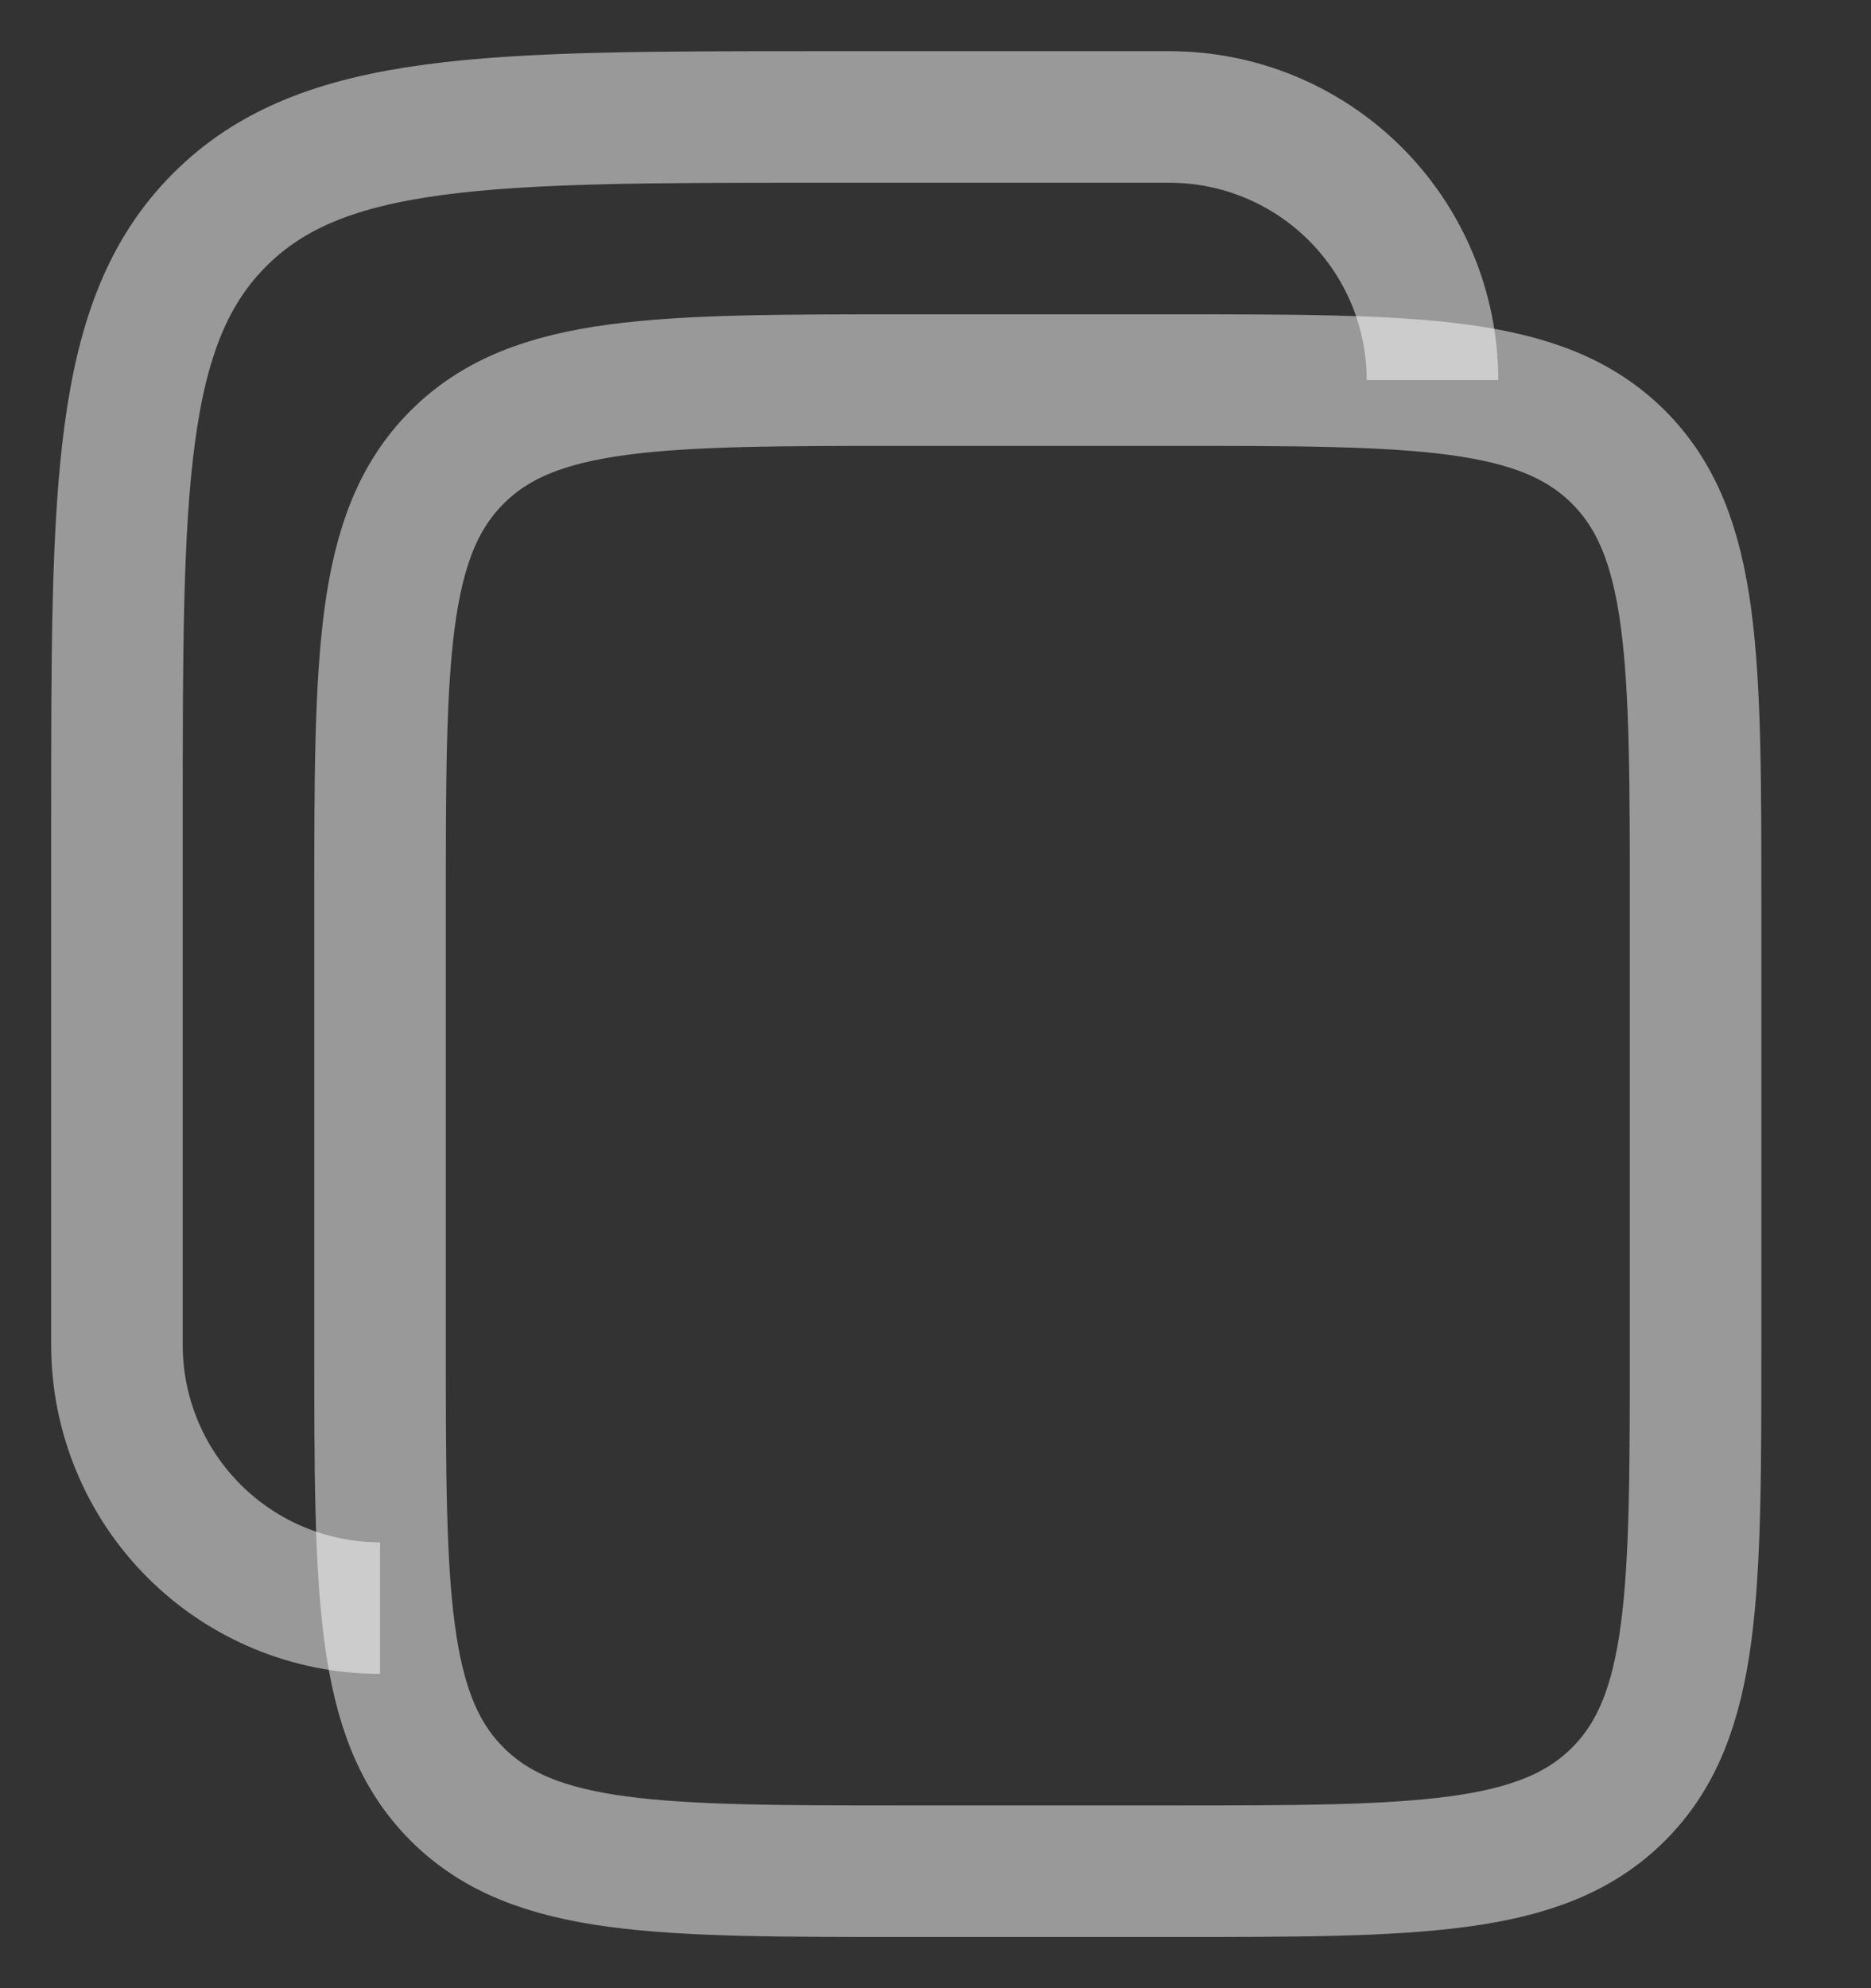
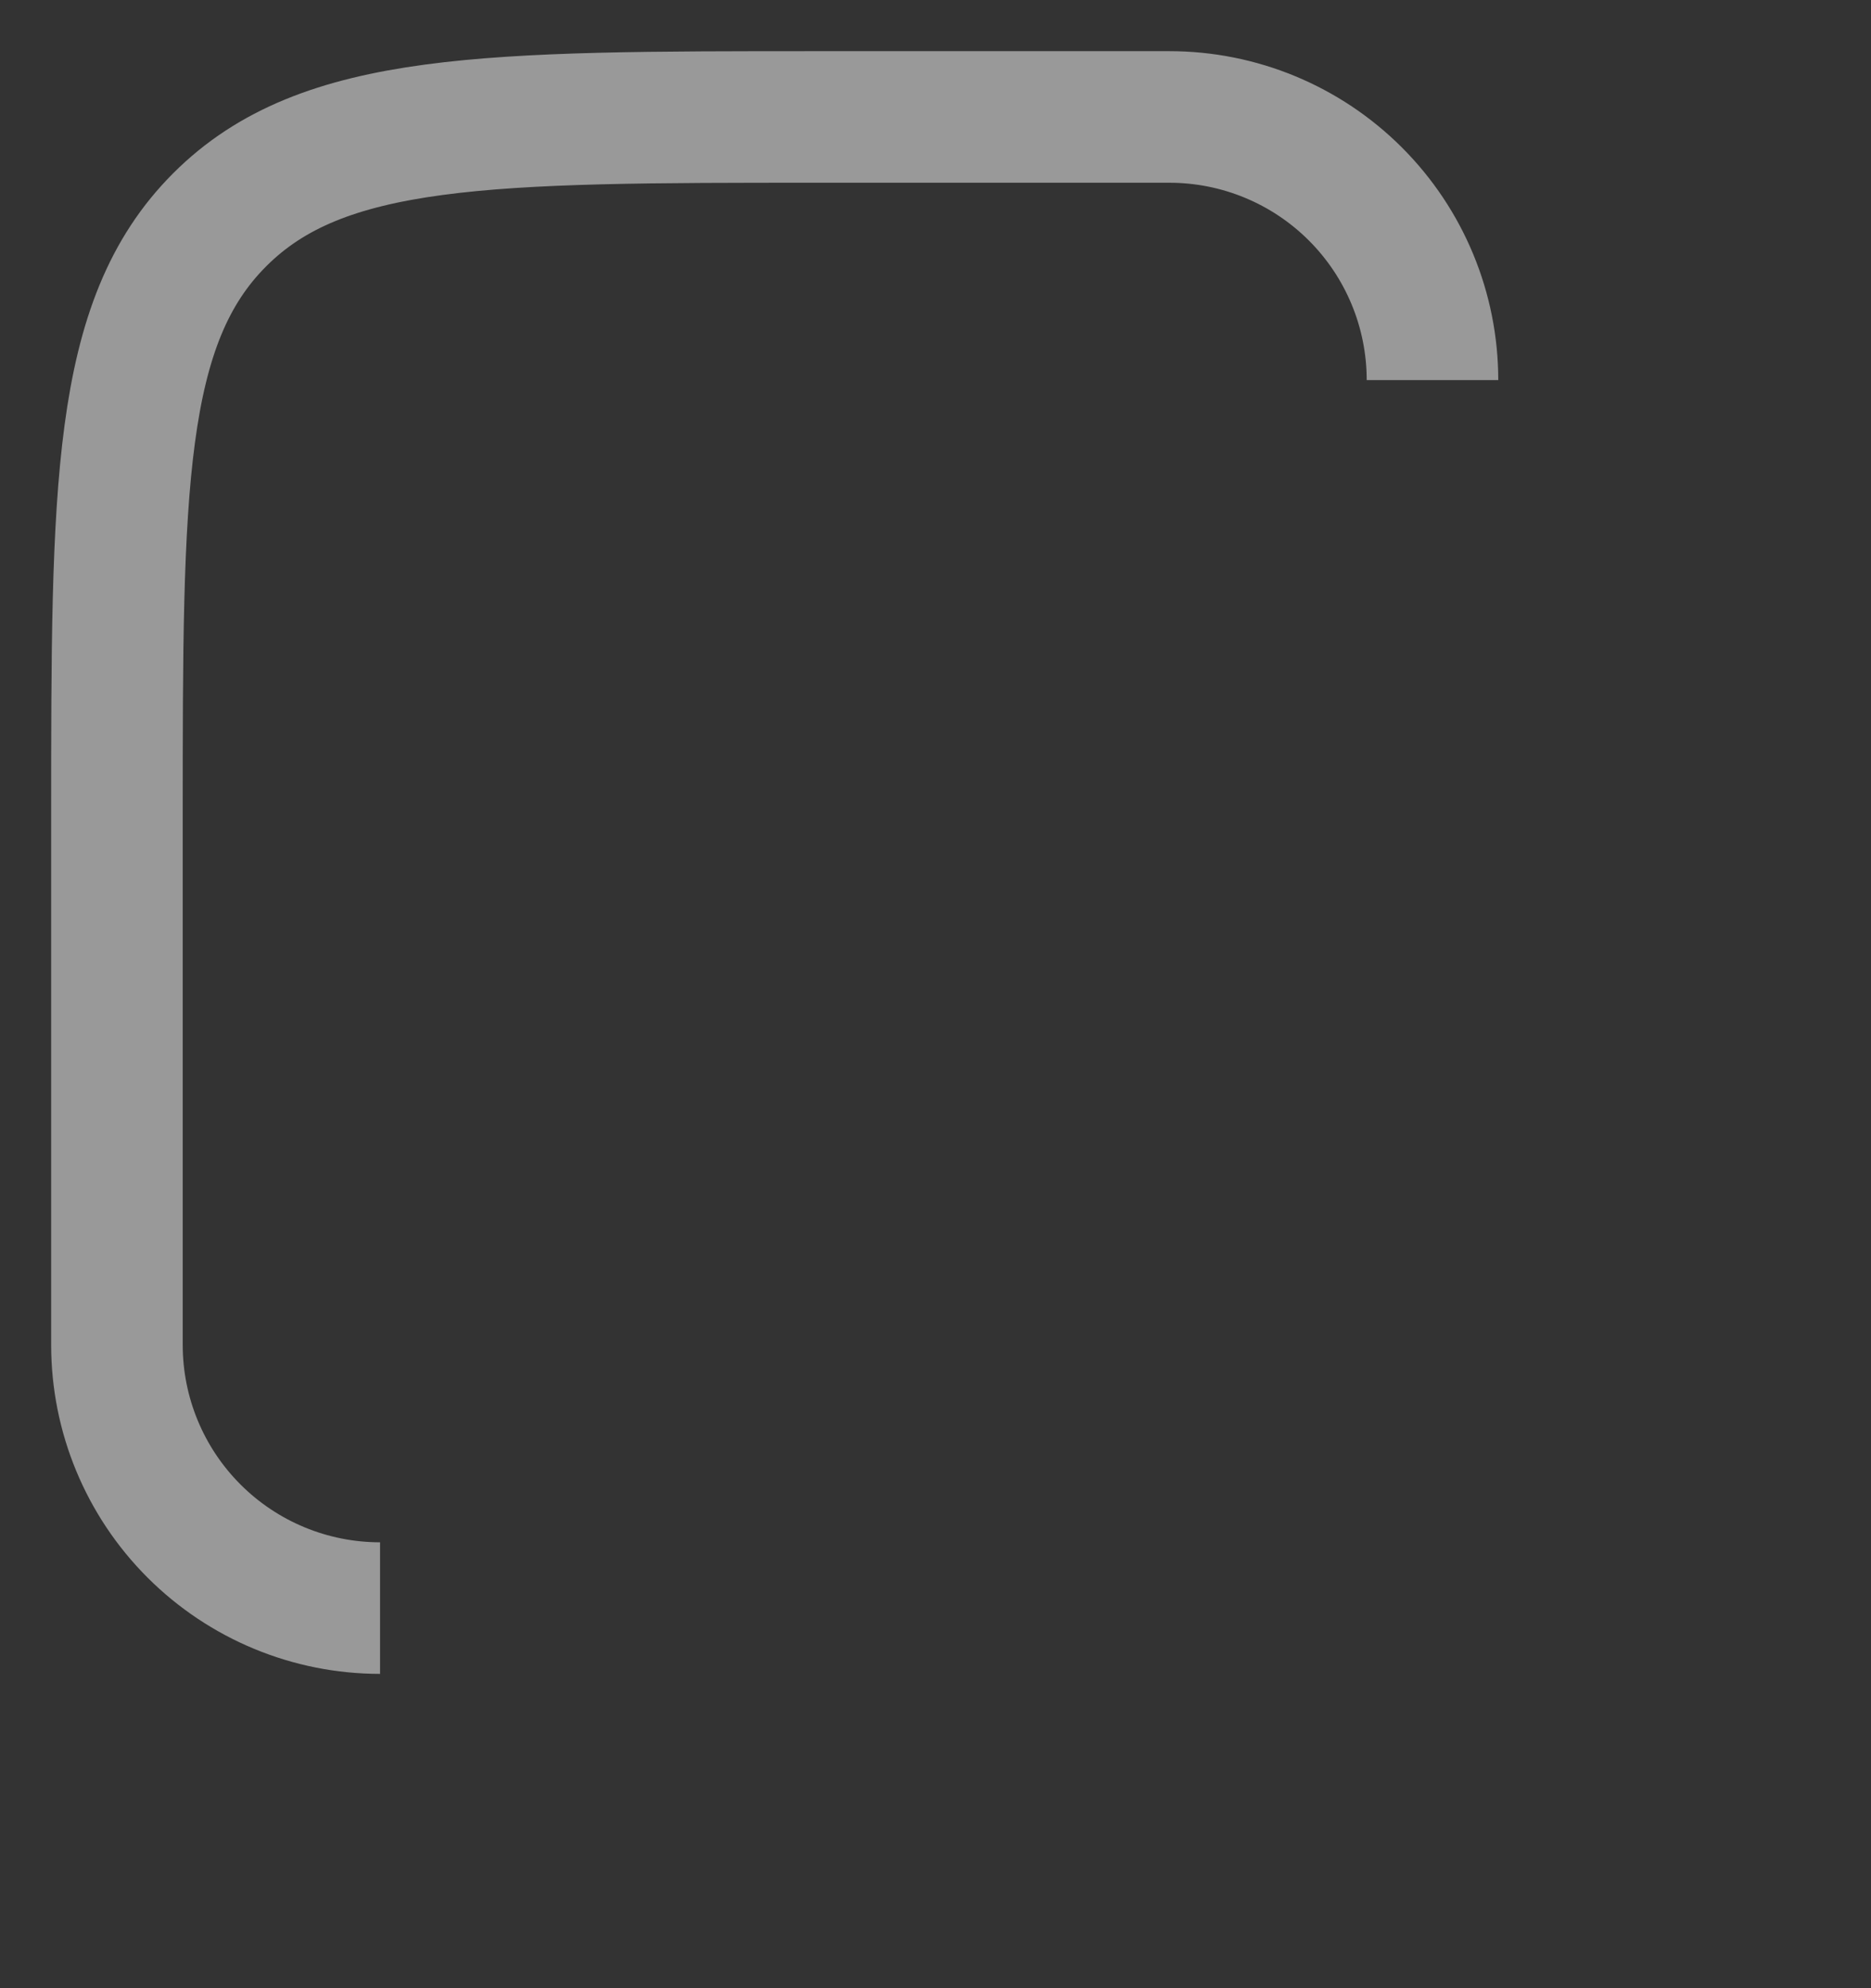
<svg xmlns="http://www.w3.org/2000/svg" width="16" height="17" viewBox="0 0 16 17" fill="none">
  <rect x="0" y="0" width="16" height="17" fill="#333333" stroke="none" />
-   <path d="M3.25 7.75C3.25 5.629 3.25 4.568 3.909 3.909C4.568 3.25 5.629 3.25 7.75 3.25H10C12.121 3.25 13.182 3.25 13.841 3.909C14.5 4.568 14.5 5.629 14.5 7.75V11.5C14.5 13.621 14.5 14.682 13.841 15.341C13.182 16 12.121 16 10 16H7.75C5.629 16 4.568 16 3.909 15.341C3.25 14.682 3.25 13.621 3.25 11.5V7.75Z" stroke="white" stroke-opacity="0.5" stroke-width="1.125" />
  <path d="M3.25 13.75C2.653 13.75 2.081 13.513 1.659 13.091C1.237 12.669 1 12.097 1 11.5V7C1 4.172 1 2.757 1.879 1.879C2.757 1 4.172 1 7 1H10C10.597 1 11.169 1.237 11.591 1.659C12.013 2.081 12.25 2.653 12.25 3.25" stroke="white" stroke-opacity="0.5" stroke-width="1.125" />
</svg>